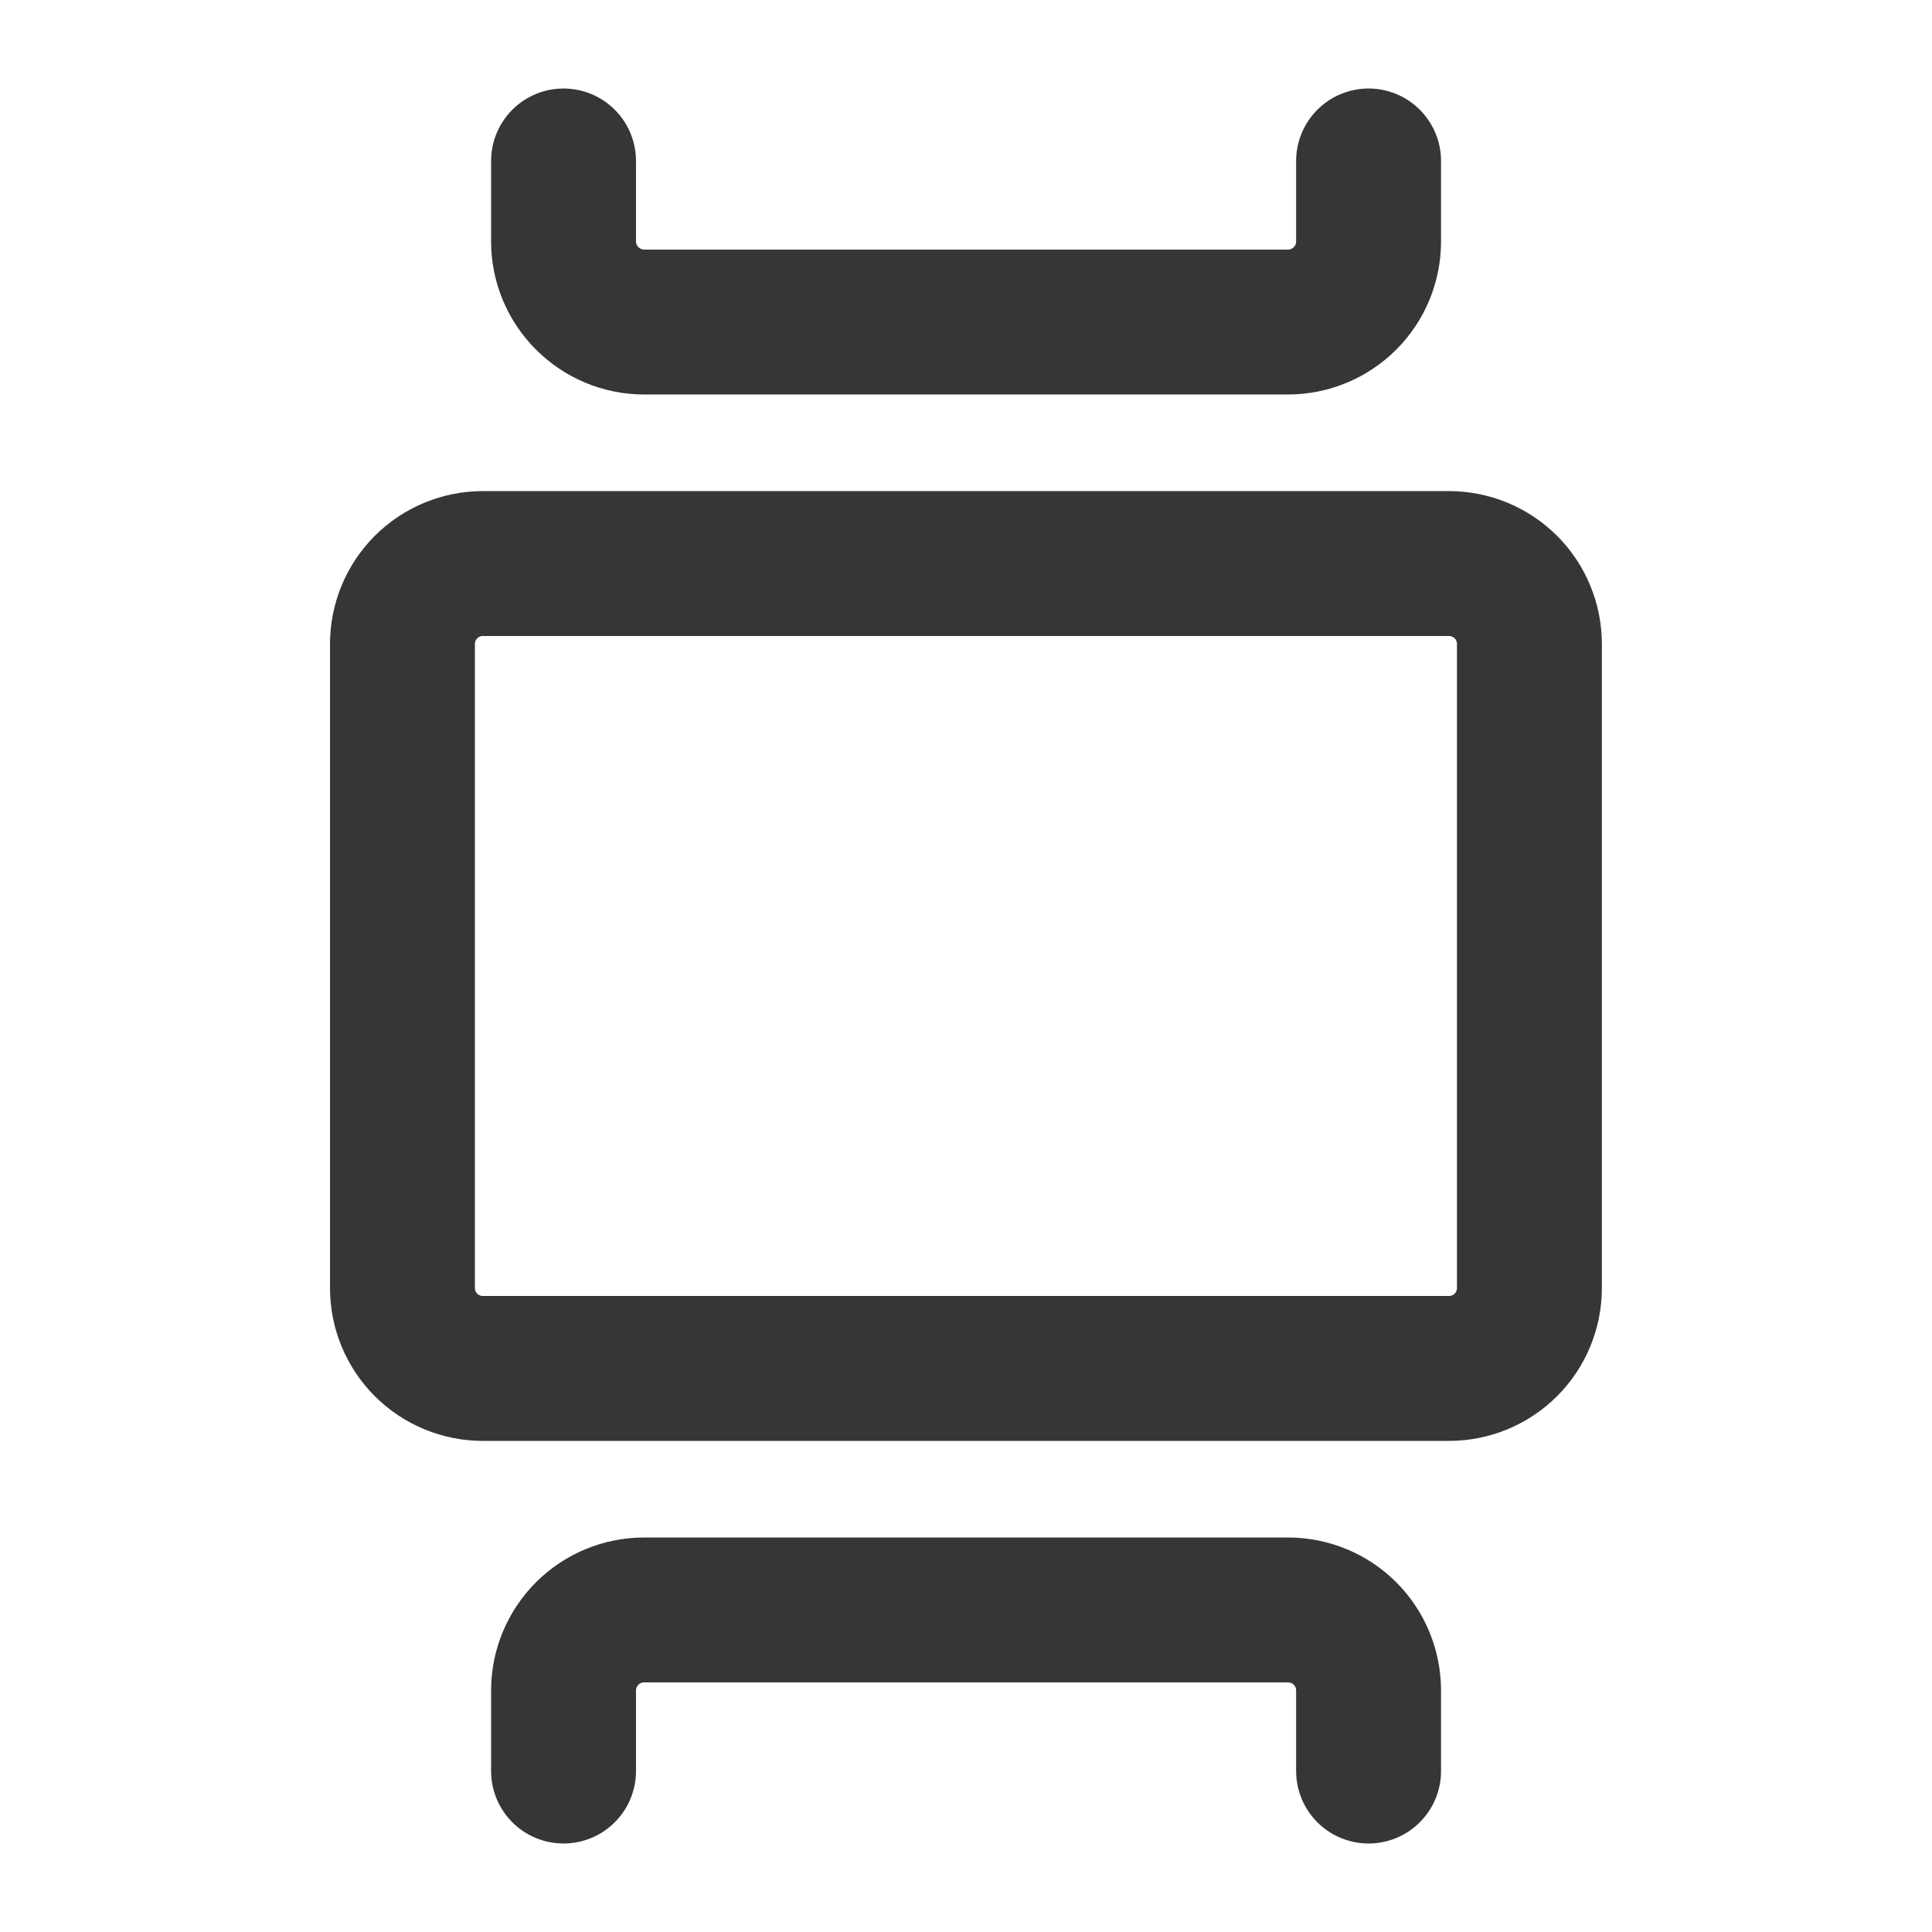
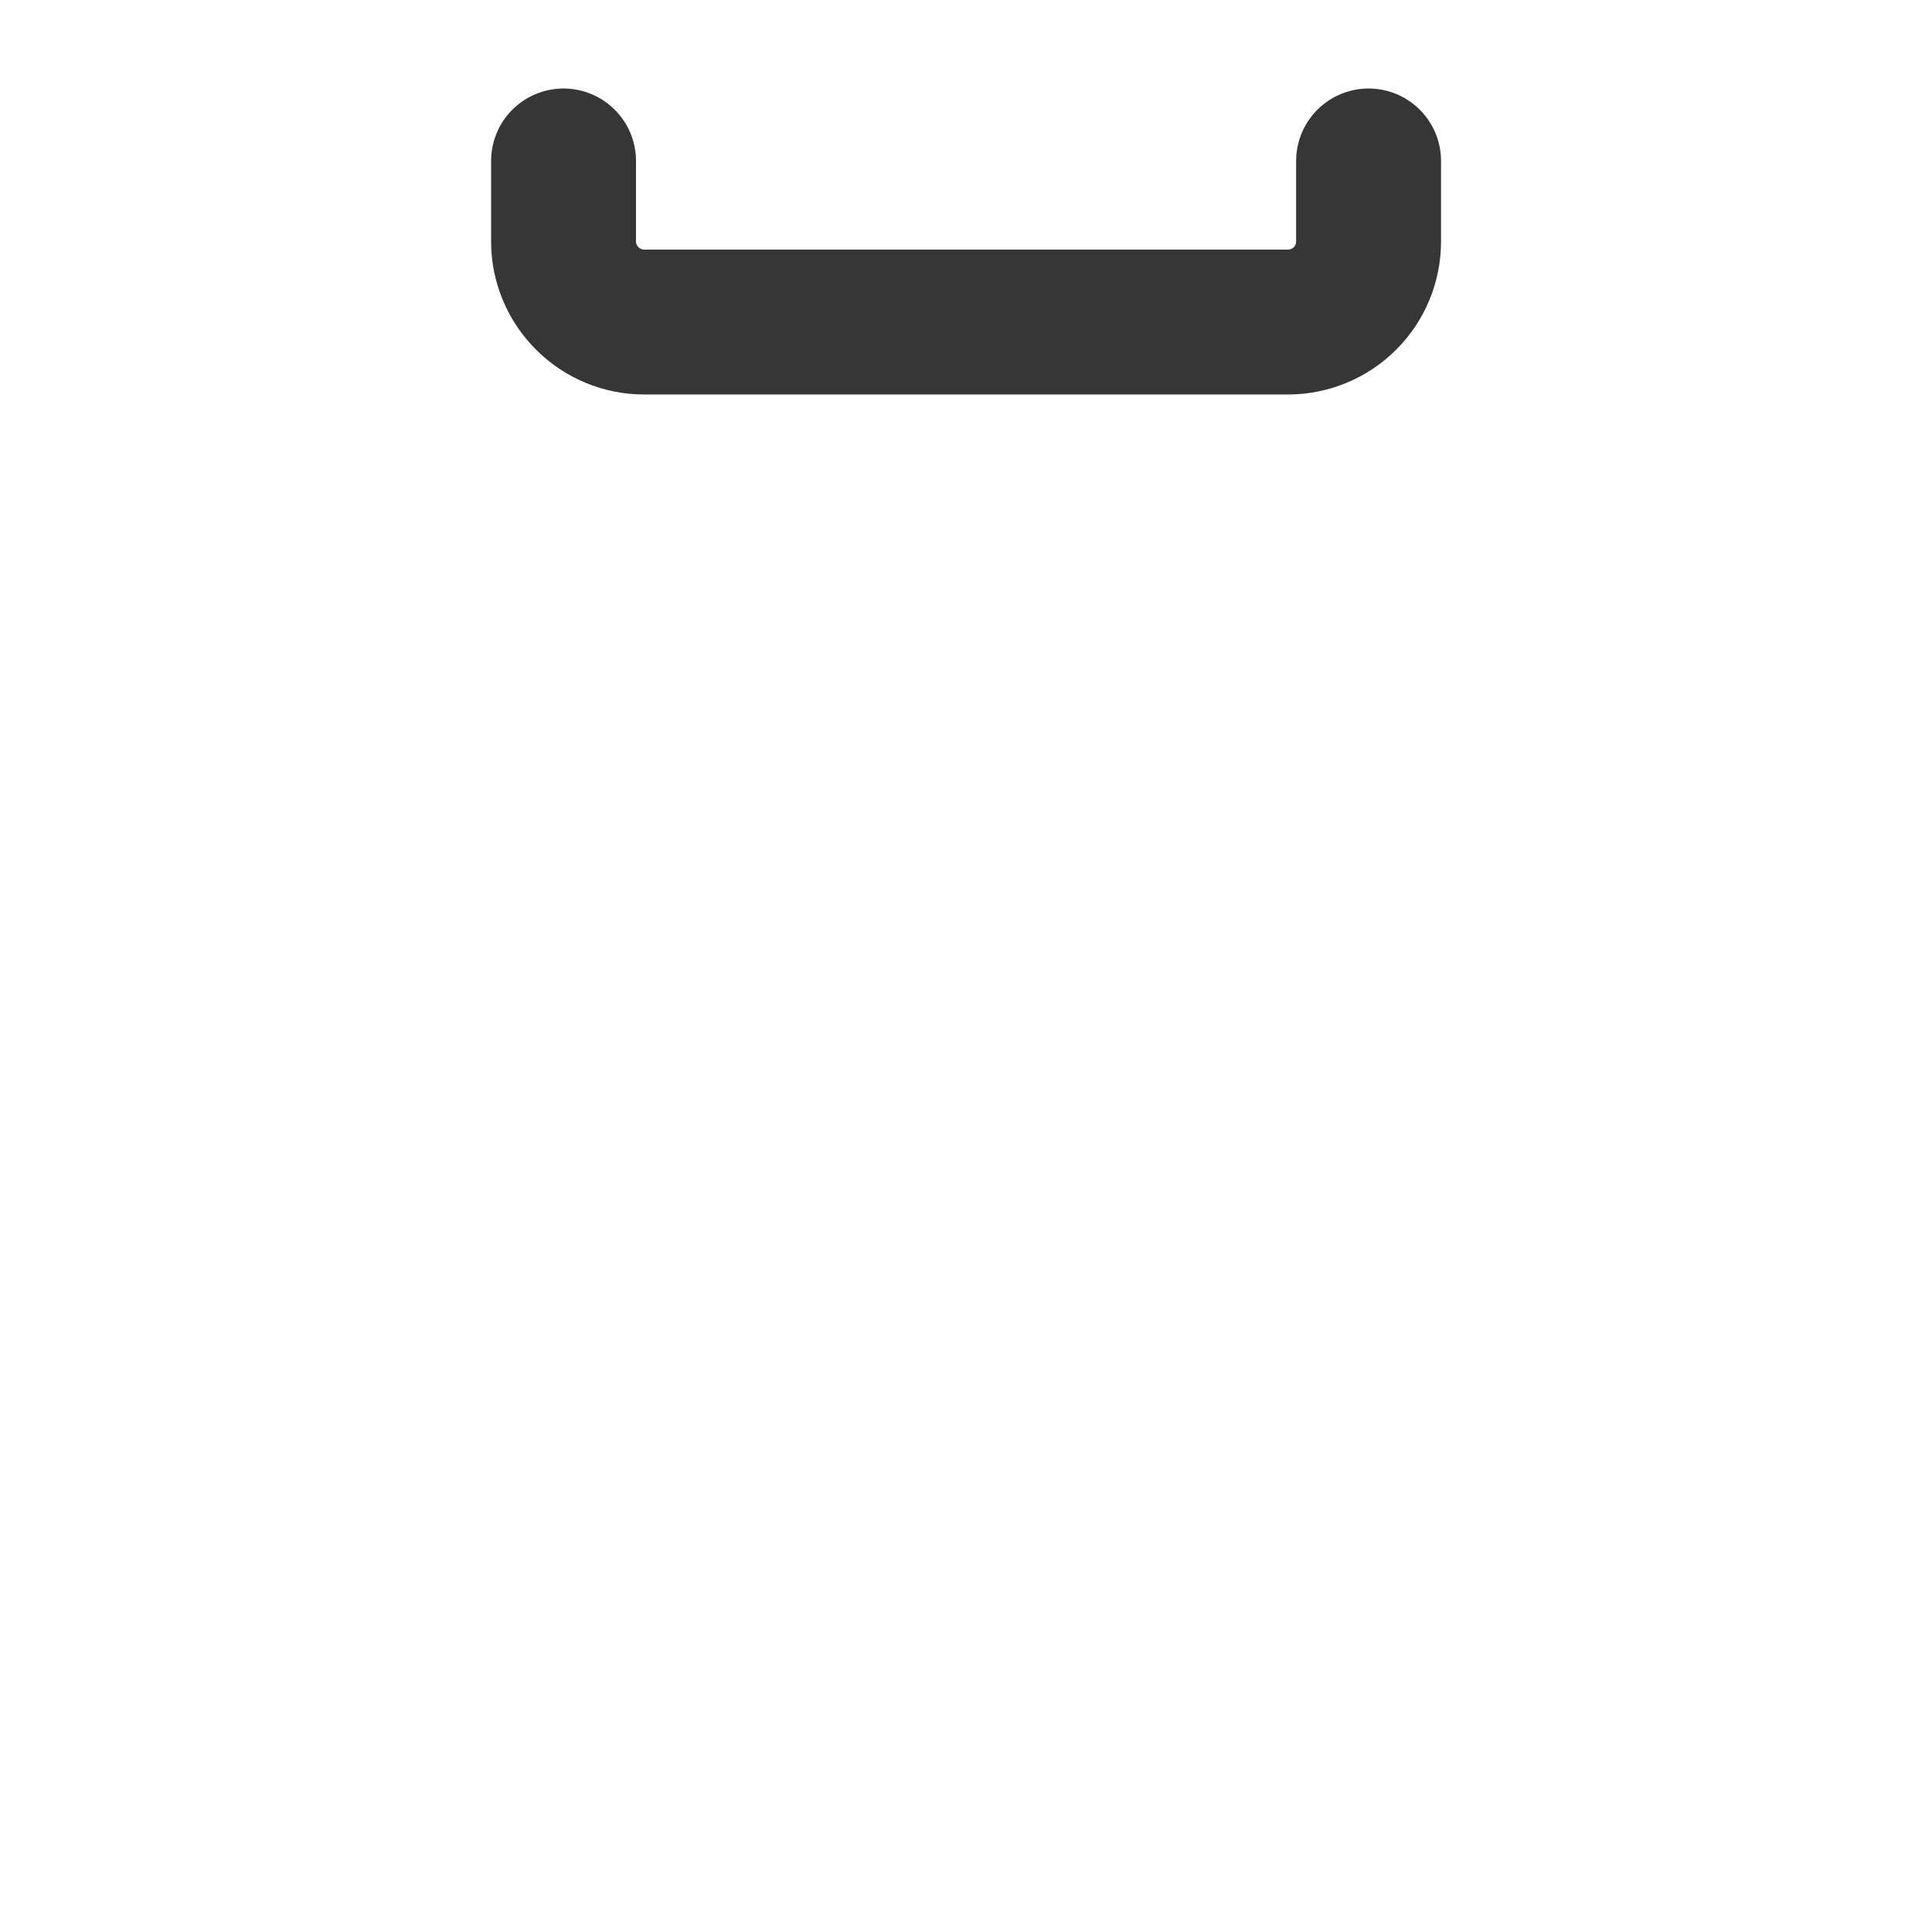
<svg xmlns="http://www.w3.org/2000/svg" width="16" height="16" viewBox="0 0 16 16" fill="none">
-   <path d="M11.999 4.667C12.176 4.667 12.346 4.737 12.471 4.862C12.596 4.987 12.666 5.157 12.666 5.333L12.666 10.667C12.666 10.844 12.596 11.013 12.471 11.138C12.346 11.263 12.176 11.333 11.999 11.333L3.999 11.333C3.823 11.333 3.653 11.263 3.528 11.138C3.403 11.013 3.333 10.844 3.333 10.667L3.333 5.333C3.333 5.157 3.403 4.987 3.528 4.862C3.653 4.737 3.823 4.667 3.999 4.667L11.999 4.667Z" stroke="#363636" stroke-width="1.2" stroke-linecap="round" stroke-linejoin="round" />
-   <path d="M4.667 14.667L4.667 14C4.667 13.823 4.738 13.653 4.863 13.528C4.988 13.403 5.157 13.333 5.334 13.333L10.667 13.333C10.844 13.333 11.014 13.403 11.139 13.528C11.264 13.653 11.334 13.823 11.334 14L11.334 14.667" stroke="#363636" stroke-width="1.2" stroke-linecap="round" stroke-linejoin="round" />
  <path d="M4.667 1.333L4.667 2C4.667 2.177 4.738 2.346 4.863 2.471C4.988 2.596 5.157 2.667 5.334 2.667L10.667 2.667C10.844 2.667 11.014 2.596 11.139 2.471C11.264 2.346 11.334 2.177 11.334 2L11.334 1.333" stroke="#363636" stroke-width="1.2" stroke-linecap="round" stroke-linejoin="round" />
</svg>